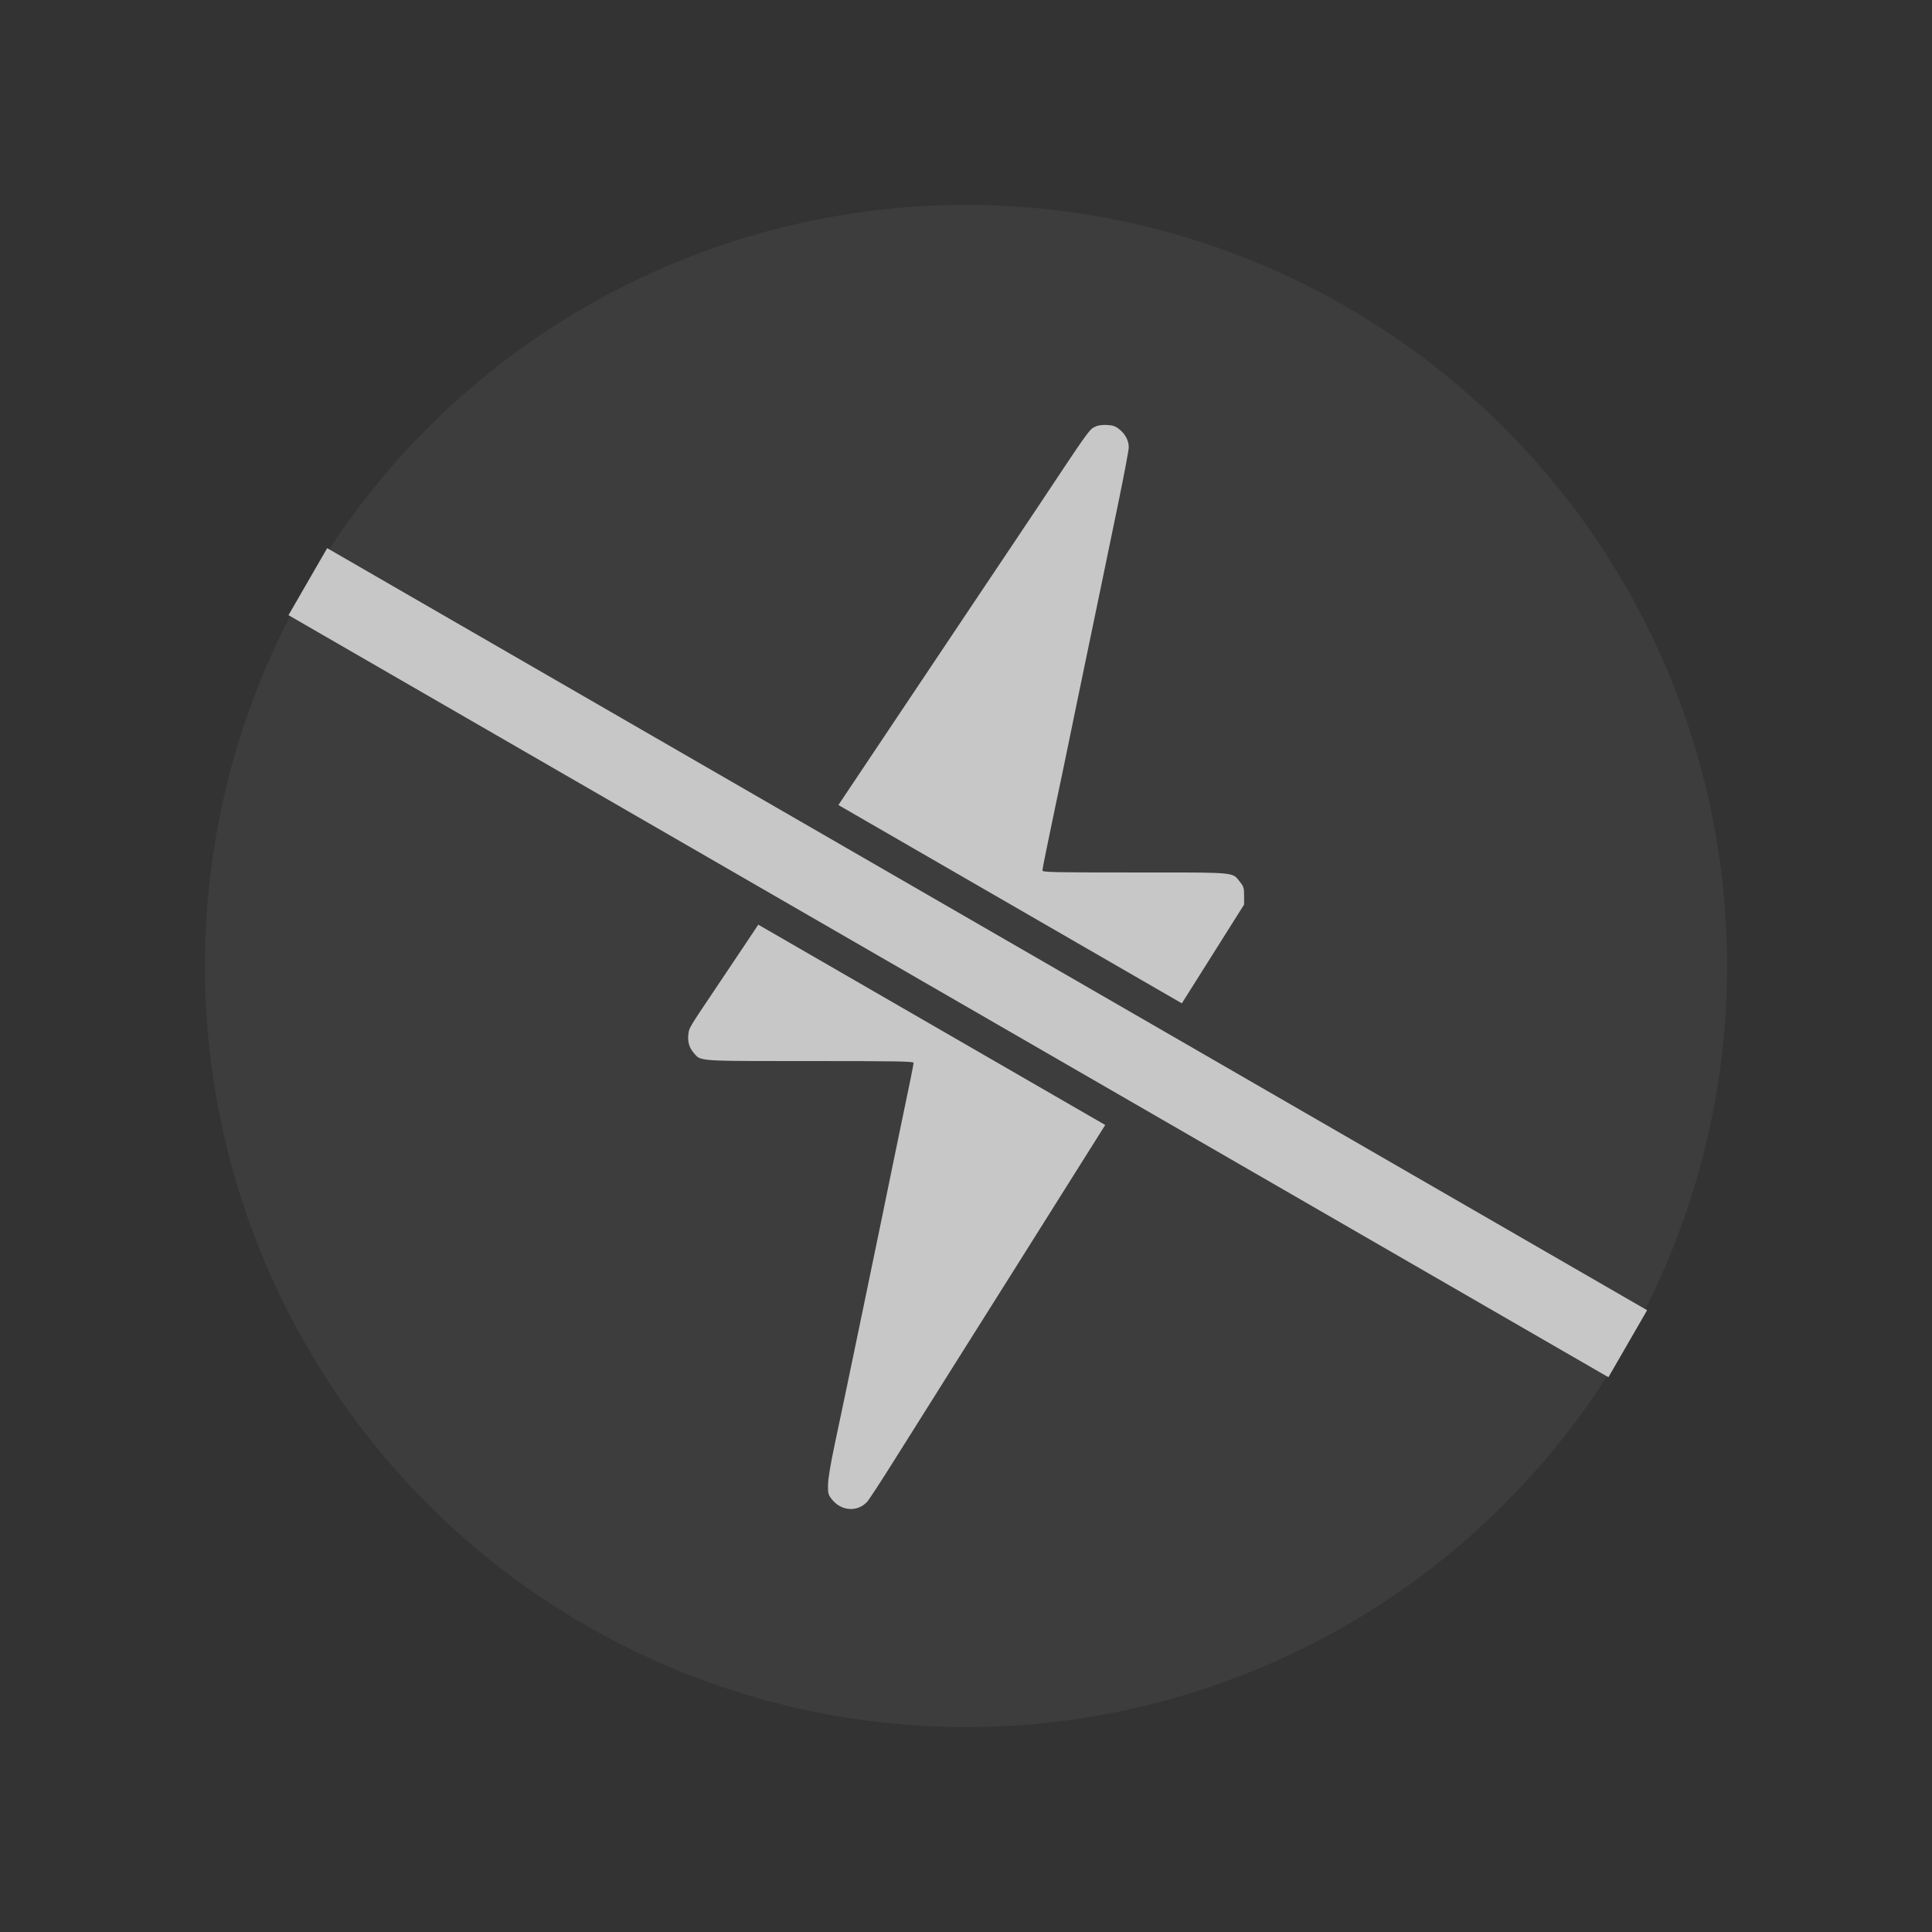
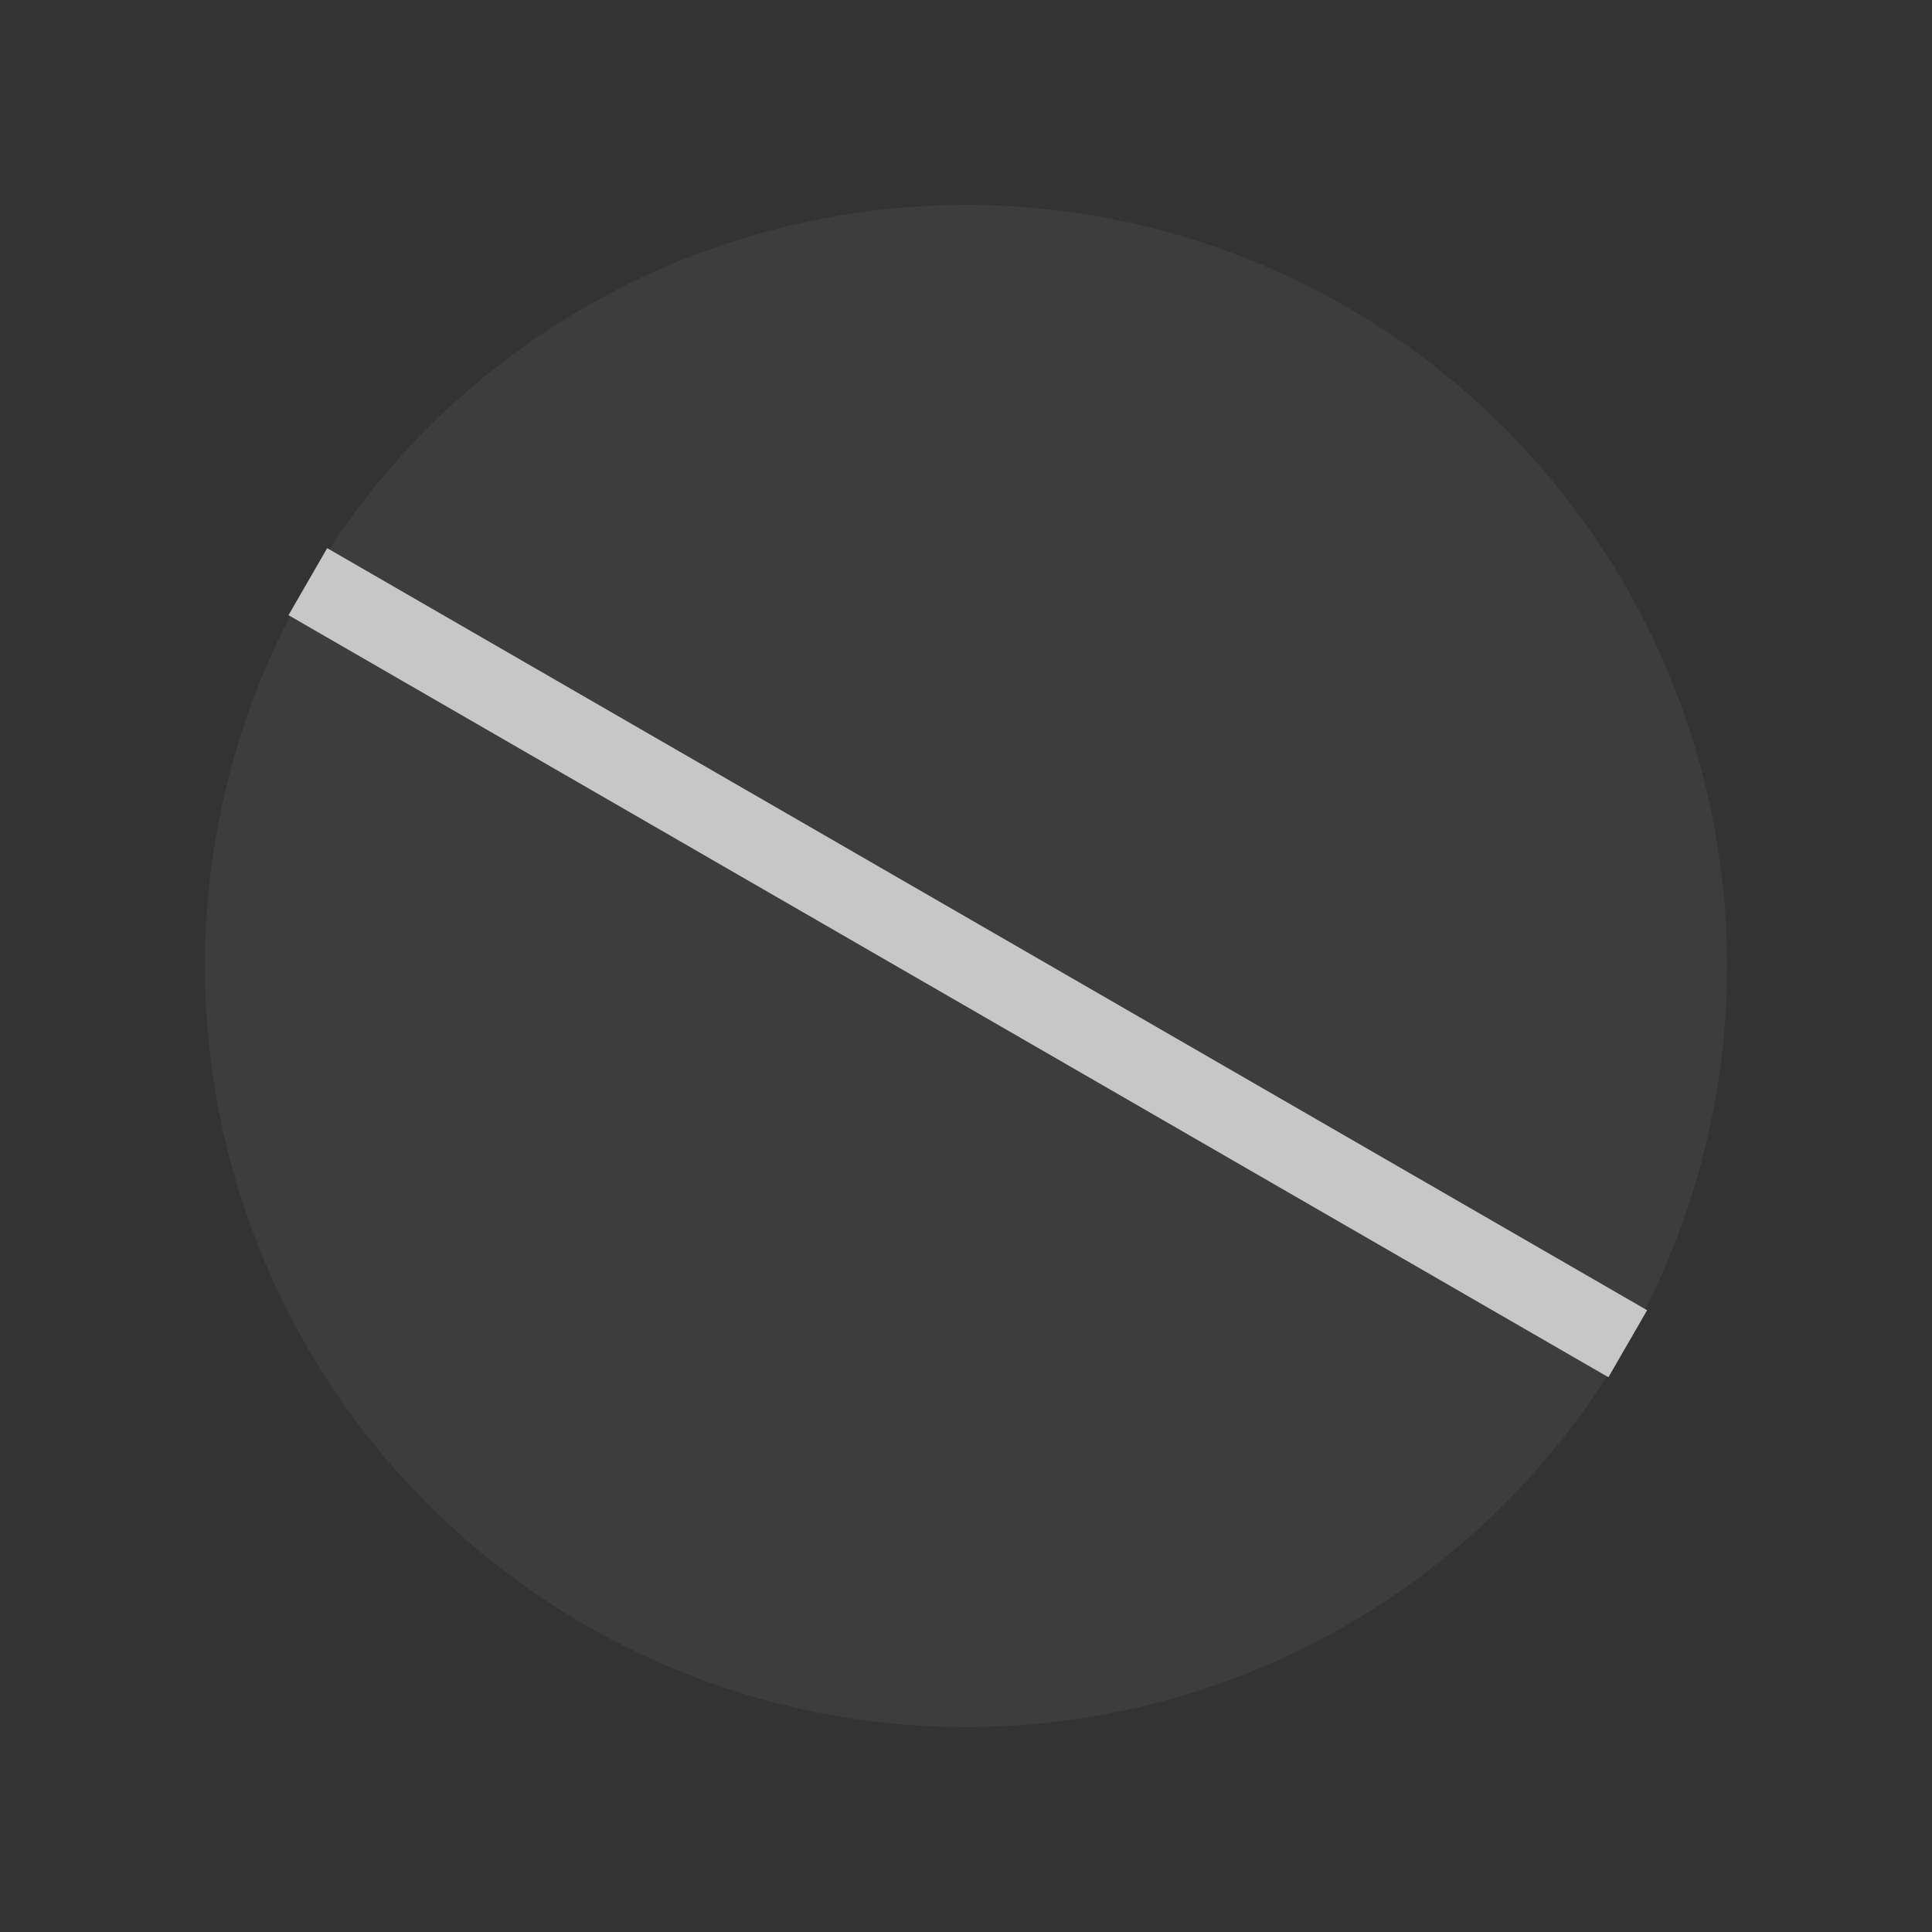
<svg xmlns="http://www.w3.org/2000/svg" width="120" height="120" viewBox="0 0 120 120" fill="none">
  <rect x="0" y="0" width="120" height="120" fill="#333333" stroke="none" />
  <circle cx="60" cy="60" r="47.273" fill="white" fill-opacity="0.05" />
-   <path fill-rule="evenodd" clip-rule="evenodd" d="M67.946 26.542C67.984 26.522 68.023 26.505 68.069 26.483C68.214 26.414 68.49 26.38 68.768 26.396C69.135 26.418 69.287 26.472 69.528 26.668C69.9 26.969 70.109 27.371 70.11 27.782C70.11 27.953 69.806 29.564 69.434 31.361C69.062 33.158 68.686 34.976 68.599 35.401C68.147 37.594 67.108 42.602 66.861 43.779C66.706 44.517 66.472 45.652 66.342 46.301C66.212 46.949 66.052 47.718 65.988 48.009C65.923 48.3 65.742 49.16 65.585 49.92C65.428 50.681 65.176 51.898 65.024 52.624C64.872 53.35 64.747 54 64.747 54.068C64.747 54.176 65.422 54.191 70.491 54.191C75.735 54.191 76.435 54.165 76.79 54.502C76.872 54.58 76.935 54.676 77.031 54.797C77.246 55.067 77.273 55.16 77.273 55.642V56.184L73.557 62.081C73.507 62.16 73.457 62.239 73.407 62.319L52.074 50.002C53.226 48.281 54.381 46.553 55.583 44.755C56.316 43.659 57.54 41.829 58.304 40.688C59.069 39.547 60.184 37.879 60.784 36.98C61.383 36.081 62.266 34.763 62.746 34.052C63.226 33.34 63.995 32.19 64.456 31.497C67.414 27.047 67.633 26.705 67.946 26.542ZM47.099 57.433C46.794 57.889 46.528 58.288 46.332 58.582C45.69 59.544 44.795 60.881 44.343 61.552C42.856 63.761 42.806 63.843 42.761 64.183C42.696 64.677 42.798 65.061 43.081 65.389C43.151 65.471 43.203 65.54 43.266 65.597C43.613 65.921 44.279 65.904 50.298 65.904C55.65 65.904 56.744 65.922 56.744 66.013C56.744 66.117 56.495 67.35 55.944 69.971C55.808 70.619 55.574 71.754 55.423 72.492C55.085 74.155 54.763 75.714 53.584 81.399C52.609 86.1 52.513 86.561 51.849 89.696C51.586 90.938 51.433 91.86 51.429 92.23C51.422 92.763 51.442 92.838 51.667 93.125C52.252 93.869 53.272 93.934 53.872 93.264C53.988 93.136 54.759 91.951 55.587 90.631C56.414 89.311 58.014 86.767 59.142 84.978C60.271 83.189 62.075 80.324 63.151 78.613C64.227 76.902 65.632 74.669 66.272 73.651C66.913 72.634 67.978 70.941 68.639 69.889C68.642 69.885 68.645 69.88 68.648 69.875L47.099 57.433Z" fill="#C7C7C7" />
  <rect x="102.305" y="81.38" width="4.806" height="94.666" transform="rotate(120 102.305 81.38)" fill="#C7C7C7" />
</svg>